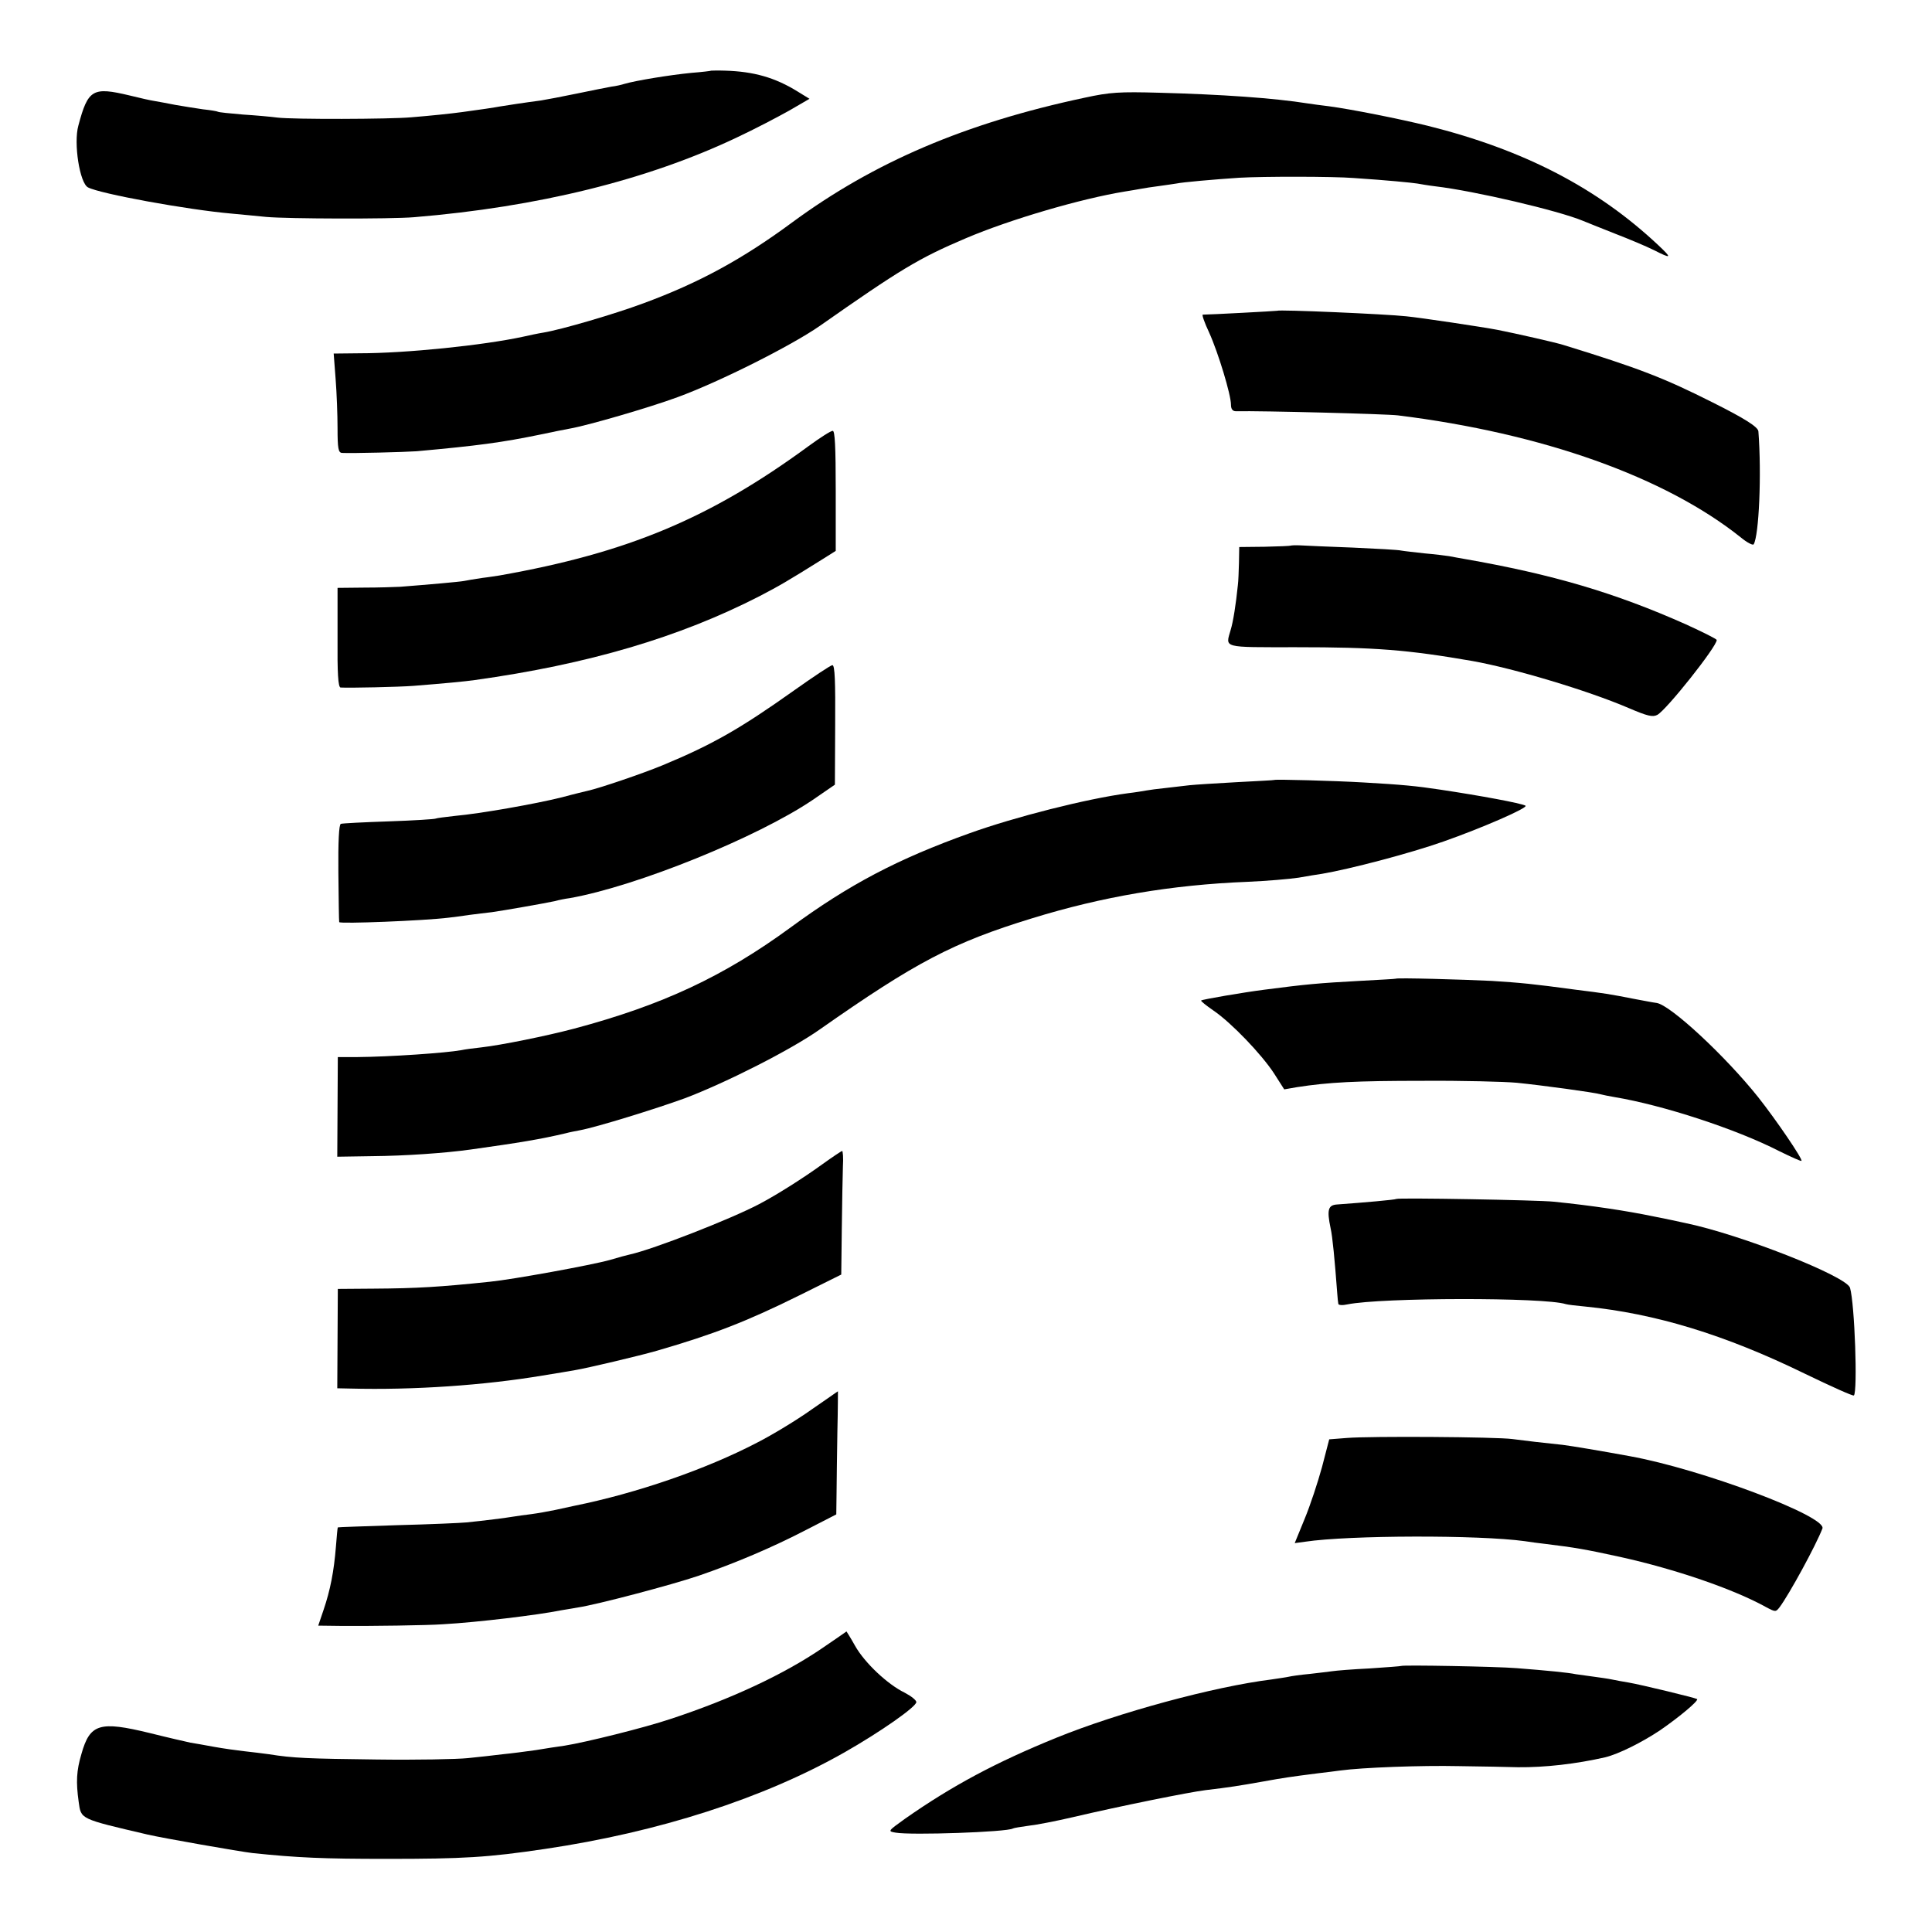
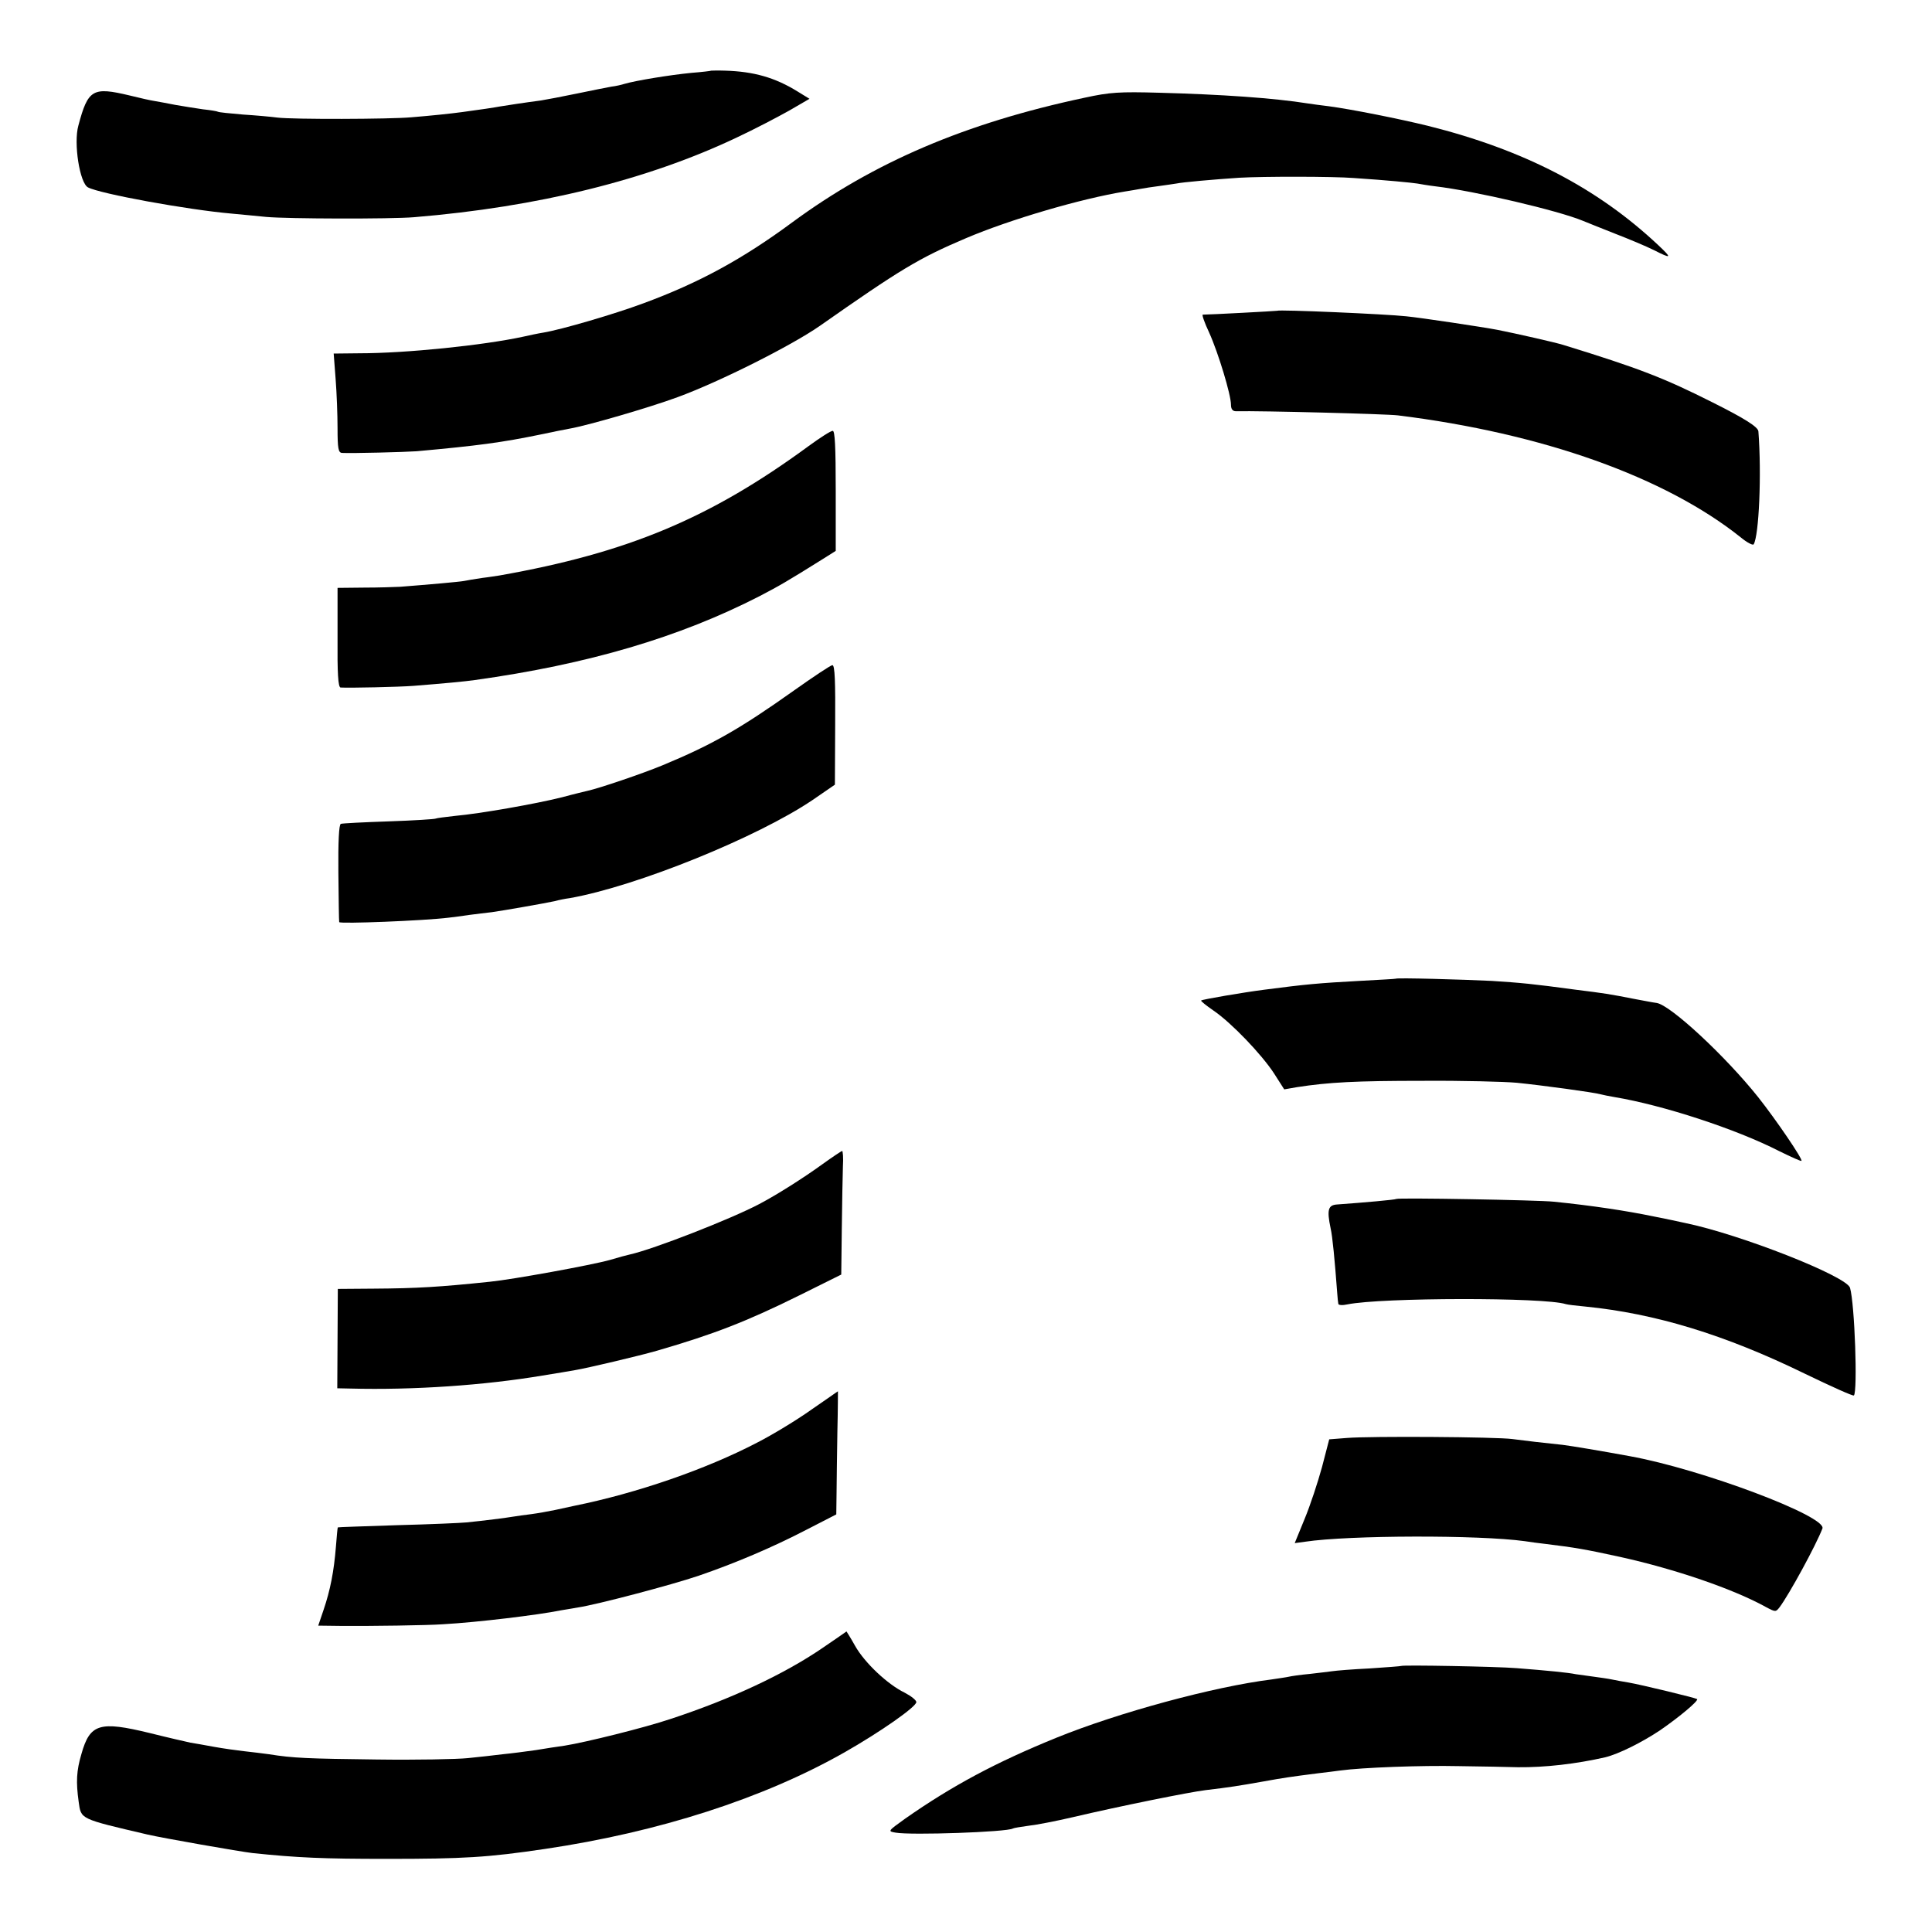
<svg xmlns="http://www.w3.org/2000/svg" version="1.0" width="700pt" height="700pt" viewBox="0 0 700 700" preserveAspectRatio="xMidYMid meet">
  <g transform="translate(0,700) scale(0.1,-0.1)" fill="#000000" stroke="none">
    <path d="M2577 6744 c-1 -1 -33 -5 -72 -8 -81 -8 -202 -28 -243 -40 -9 -3 -30 -8 -47 -10 -16 -3 -73 -14 -125 -25 -53 -11 -111 -22 -130 -25 -54 -7 -133 -19 -150 -22 -15 -3 -74 -12 -135 -20 -44 -6 -112 -13 -185 -19 -78 -7 -429 -8 -485 -1 -22 3 -78 8 -125 11 -47 4 -87 8 -90 10 -3 2 -27 6 -55 9 -27 4 -72 11 -100 16 -27 5 -61 12 -75 14 -14 2 -54 11 -90 20 -134 32 -151 23 -186 -109 -18 -64 5 -209 35 -224 43 -23 360 -81 521 -95 30 -3 87 -8 125 -12 78 -7 449 -8 535 -1 449 37 846 135 1170 289 64 30 148 74 189 97 l74 43 -44 27 c-81 50 -158 72 -262 75 -27 1 -49 0 -50 0z" />
    <path d="M3930 6646 c-433 -92 -764 -234 -1060 -452 -180 -133 -338 -219 -539 -293 -105 -39 -296 -95 -362 -106 -19 -3 -52 -10 -74 -15 -143 -31 -423 -60 -593 -60 l-93 -1 7 -92 c4 -51 7 -131 7 -179 0 -73 3 -88 16 -89 36 -2 228 3 270 6 222 20 311 32 451 61 41 9 88 18 104 21 64 11 288 76 391 114 153 56 413 187 515 258 291 204 358 245 530 318 160 68 416 143 575 169 21 3 47 8 59 10 11 2 41 7 66 10 25 3 53 8 62 9 23 5 138 15 228 21 86 5 341 5 415 -1 121 -8 211 -17 230 -20 11 -2 40 -7 65 -10 144 -17 446 -88 535 -125 11 -5 63 -25 115 -46 52 -20 116 -47 142 -60 65 -33 67 -30 17 17 -221 208 -487 346 -835 433 -106 26 -277 60 -359 71 -27 3 -61 8 -75 10 -125 20 -316 33 -540 39 -144 4 -178 2 -270 -18z" />
    <path d="M4627 5874 c-2 -1 -244 -14 -269 -14 -4 0 6 -29 23 -65 33 -73 79 -225 79 -261 0 -16 6 -24 18 -24 94 2 548 -10 587 -15 525 -65 969 -224 1242 -442 23 -19 44 -30 47 -25 19 32 29 253 17 409 -1 16 -50 47 -166 105 -175 88 -264 123 -540 208 -28 9 -174 42 -240 55 -52 10 -278 44 -330 49 -72 8 -462 25 -468 20z" />
    <path d="M2930 5384 c-357 -262 -656 -387 -1120 -469 -8 -1 -37 -6 -63 -9 -27 -4 -57 -9 -66 -11 -15 -3 -128 -13 -231 -21 -19 -1 -78 -3 -131 -3 l-96 -1 0 -180 c-1 -128 2 -180 11 -181 30 -2 213 2 264 6 113 9 188 16 222 21 410 57 742 155 1032 304 71 37 99 53 230 135 l46 29 0 218 c0 160 -3 218 -11 217 -7 0 -46 -25 -87 -55z" />
-     <path d="M4676 5023 c-1 -1 -43 -3 -94 -4 l-92 -1 -1 -57 c-1 -31 -2 -67 -4 -81 -7 -69 -17 -133 -26 -162 -19 -67 -34 -63 238 -63 284 0 401 -9 638 -50 151 -27 418 -107 565 -170 70 -30 88 -34 105 -25 34 19 215 247 215 271 0 4 -51 29 -112 57 -256 114 -482 181 -803 237 -16 3 -41 7 -55 10 -14 2 -53 7 -88 10 -35 4 -73 8 -84 10 -11 3 -91 7 -177 11 -86 3 -171 7 -189 8 -18 1 -34 0 -36 -1z" />
    <path d="M2875 4497 c-193 -137 -294 -195 -475 -270 -75 -31 -229 -83 -270 -92 -8 -2 -51 -12 -95 -24 -96 -24 -296 -59 -385 -67 -36 -4 -68 -8 -72 -10 -3 -2 -80 -7 -170 -10 -90 -3 -168 -7 -173 -9 -7 -2 -10 -65 -9 -176 1 -96 2 -176 3 -180 1 -7 307 5 396 16 17 2 50 6 75 10 25 3 62 8 82 10 43 6 191 32 228 40 14 4 39 9 55 11 242 43 679 220 880 356 l80 55 1 216 c1 157 -1 217 -10 217 -6 0 -69 -42 -141 -93z" />
-     <path d="M4617 4174 c-1 -1 -63 -4 -137 -8 -74 -4 -151 -9 -170 -11 -19 -2 -58 -7 -86 -10 -29 -3 -60 -7 -70 -9 -11 -2 -41 -7 -67 -10 -150 -20 -410 -86 -574 -145 -260 -93 -437 -186 -648 -341 -243 -178 -466 -282 -785 -367 -98 -26 -265 -60 -337 -68 -27 -3 -59 -7 -72 -10 -55 -10 -257 -24 -377 -25 l-70 0 -1 -180 -1 -181 127 2 c118 1 263 11 356 24 178 25 252 37 345 59 14 4 37 8 52 11 59 11 273 77 380 116 150 57 383 175 488 249 348 244 483 315 770 403 253 78 504 121 780 132 69 3 152 10 185 15 33 6 71 12 85 14 100 17 315 73 440 117 137 48 310 123 297 130 -17 9 -162 36 -309 58 -86 13 -137 18 -278 26 -102 6 -319 12 -323 9z" />
    <path d="M5057 3454 c-1 -1 -60 -4 -132 -8 -146 -8 -192 -12 -345 -32 -71 -9 -224 -35 -228 -39 -2 -2 18 -18 44 -36 65 -44 175 -159 220 -228 l37 -58 46 8 c116 18 214 23 456 23 143 1 296 -3 340 -7 90 -9 282 -35 305 -42 8 -2 31 -7 50 -10 174 -29 439 -115 597 -196 43 -21 78 -37 80 -35 6 5 -92 149 -157 231 -119 149 -316 332 -367 341 -16 2 -50 9 -78 14 -97 19 -111 21 -215 34 -163 22 -198 25 -305 32 -103 5 -344 12 -348 8z" />
    <path d="M2980 2782 c-66 -48 -165 -111 -230 -145 -105 -55 -382 -163 -467 -182 -10 -2 -43 -11 -73 -20 -68 -19 -354 -71 -435 -79 -182 -19 -264 -24 -421 -25 l-130 -1 -1 -180 -1 -180 47 -1 c230 -6 487 12 696 47 50 8 104 17 120 20 42 7 229 51 295 70 207 60 325 106 517 201 l151 75 2 167 c1 91 3 192 4 224 2 31 0 57 -3 57 -3 -1 -35 -22 -71 -48z" />
    <path d="M5059 2656 c-3 -3 -117 -13 -214 -20 -33 -2 -38 -19 -24 -86 7 -30 15 -115 24 -235 1 -16 3 -34 4 -39 0 -5 16 -6 33 -2 123 25 714 26 791 1 6 -2 39 -6 72 -9 251 -25 503 -101 794 -243 95 -46 175 -82 178 -79 14 14 3 332 -14 390 -12 42 -398 194 -598 235 -22 5 -74 16 -115 24 -97 20 -221 39 -360 53 -54 6 -566 15 -571 10z" />
    <path d="M2939 1892 c-52 -37 -141 -91 -196 -119 -184 -96 -435 -183 -663 -229 -14 -3 -45 -10 -69 -15 -24 -5 -63 -12 -86 -15 -24 -3 -53 -7 -65 -9 -23 -4 -108 -15 -170 -21 -19 -2 -132 -7 -250 -10 -118 -4 -216 -7 -216 -8 -1 0 -4 -32 -7 -71 -7 -87 -20 -156 -45 -229 l-19 -56 81 -1 c104 -1 319 2 371 6 126 7 347 34 425 50 13 2 42 7 65 11 67 10 337 81 437 115 131 45 266 102 391 167 l107 55 1 76 c0 42 2 142 3 224 2 81 2 147 2 146 -1 0 -44 -31 -97 -67z" />
    <path d="M4880 1790 l-64 -5 -26 -100 c-15 -55 -43 -140 -63 -188 l-36 -88 37 5 c160 24 631 25 797 2 17 -3 50 -7 75 -10 106 -13 142 -19 270 -47 199 -44 410 -116 529 -182 34 -18 35 -18 49 0 35 47 131 223 155 285 16 44 -438 215 -698 262 -103 19 -211 37 -243 41 -68 7 -137 15 -182 21 -58 8 -515 11 -600 4z" />
    <path d="M2980 1029 c-139 -95 -331 -185 -550 -257 -95 -32 -309 -85 -385 -97 -22 -3 -69 -10 -104 -16 -35 -5 -89 -12 -120 -15 -31 -4 -87 -10 -126 -14 -38 -4 -187 -7 -330 -5 -250 3 -303 5 -390 19 -22 3 -62 8 -90 11 -27 3 -77 10 -110 16 -33 6 -71 13 -85 15 -14 3 -80 18 -148 35 -181 44 -216 34 -247 -76 -18 -61 -20 -101 -10 -173 9 -64 2 -61 250 -119 56 -13 336 -62 380 -67 163 -17 256 -21 485 -21 280 0 366 5 575 36 412 61 791 183 1085 350 130 74 260 165 260 182 0 7 -19 22 -42 34 -62 30 -145 108 -180 170 -16 29 -31 52 -31 52 -1 -1 -40 -28 -87 -60z" />
    <path d="M5077 964 c-1 -1 -53 -5 -114 -9 -62 -3 -123 -8 -135 -10 -13 -2 -50 -6 -83 -10 -33 -3 -67 -8 -75 -10 -8 -2 -37 -6 -63 -10 -209 -26 -555 -120 -779 -211 -219 -89 -378 -174 -548 -293 -64 -46 -64 -46 -35 -51 56 -10 404 2 425 15 3 2 28 6 57 10 28 3 100 17 160 31 170 40 423 91 481 98 85 10 123 16 207 31 78 14 98 17 200 30 28 3 64 8 80 10 80 11 295 19 430 16 83 -1 179 -3 215 -4 98 -1 211 12 316 36 49 12 133 54 199 98 71 49 140 107 134 113 -5 4 -202 52 -249 60 -19 3 -46 8 -60 11 -14 3 -43 7 -65 10 -22 3 -51 7 -65 9 -29 6 -101 13 -215 22 -74 6 -413 12 -418 8z" />
  </g>
</svg>